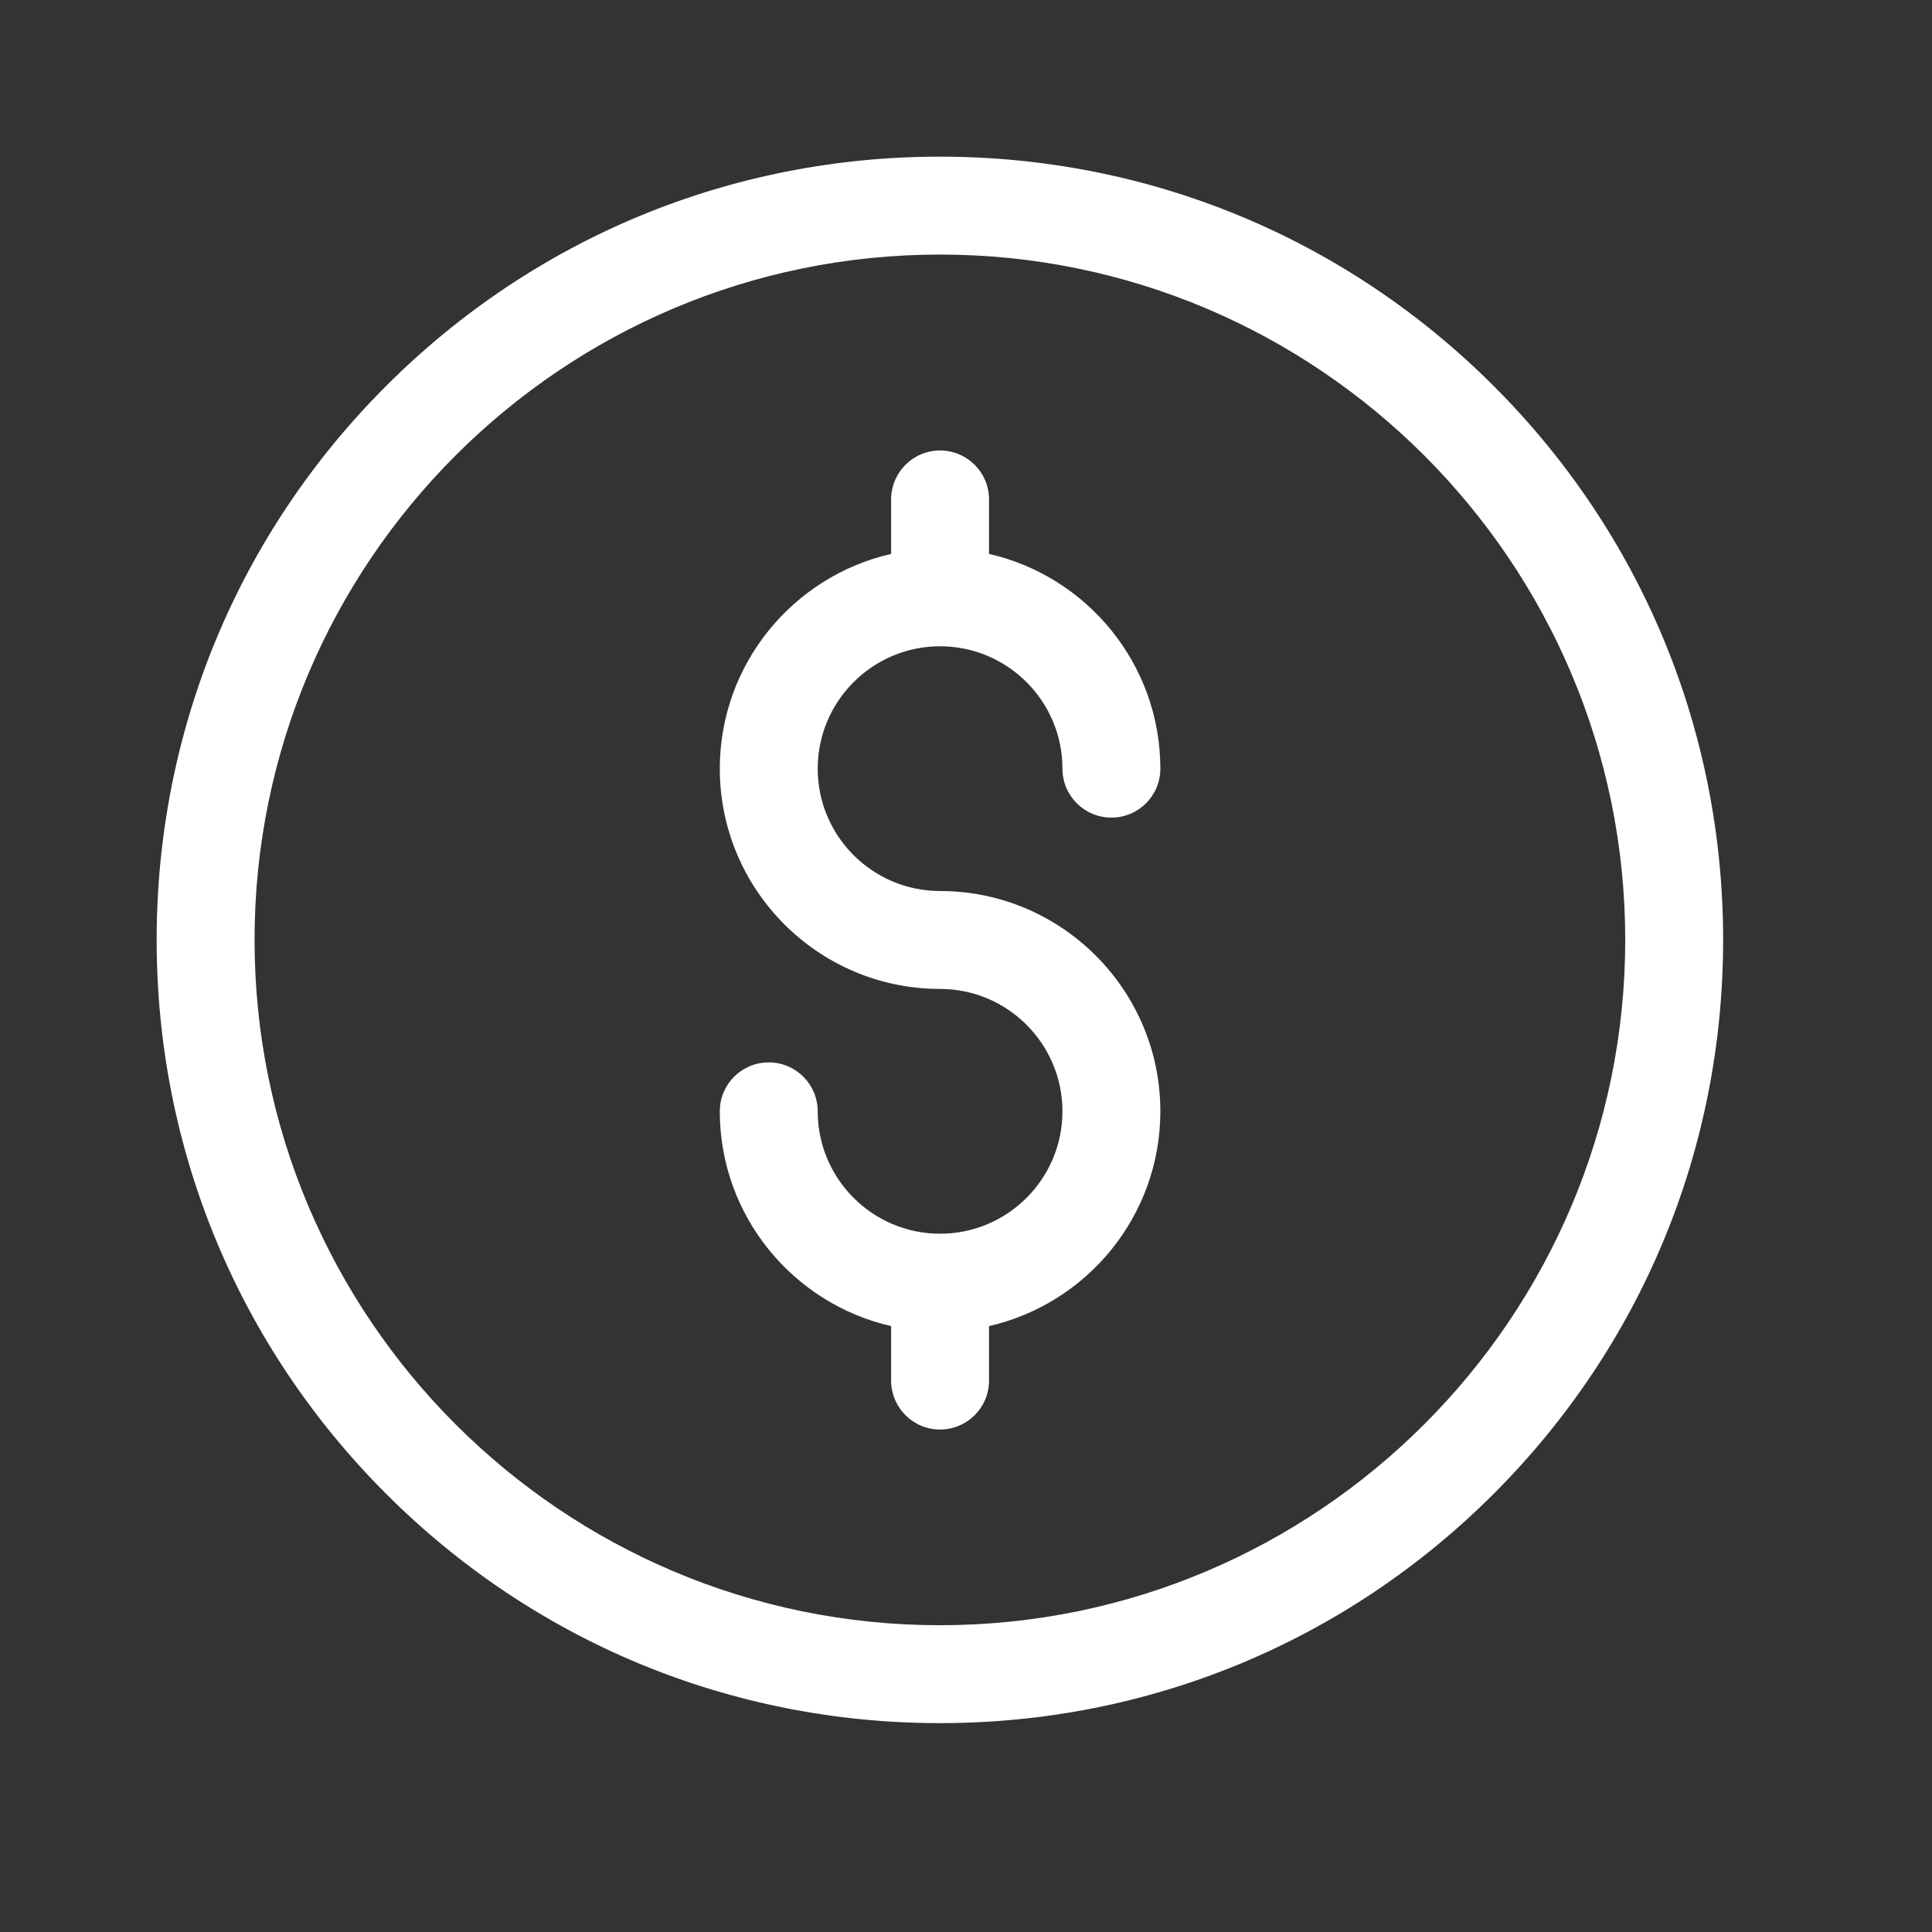
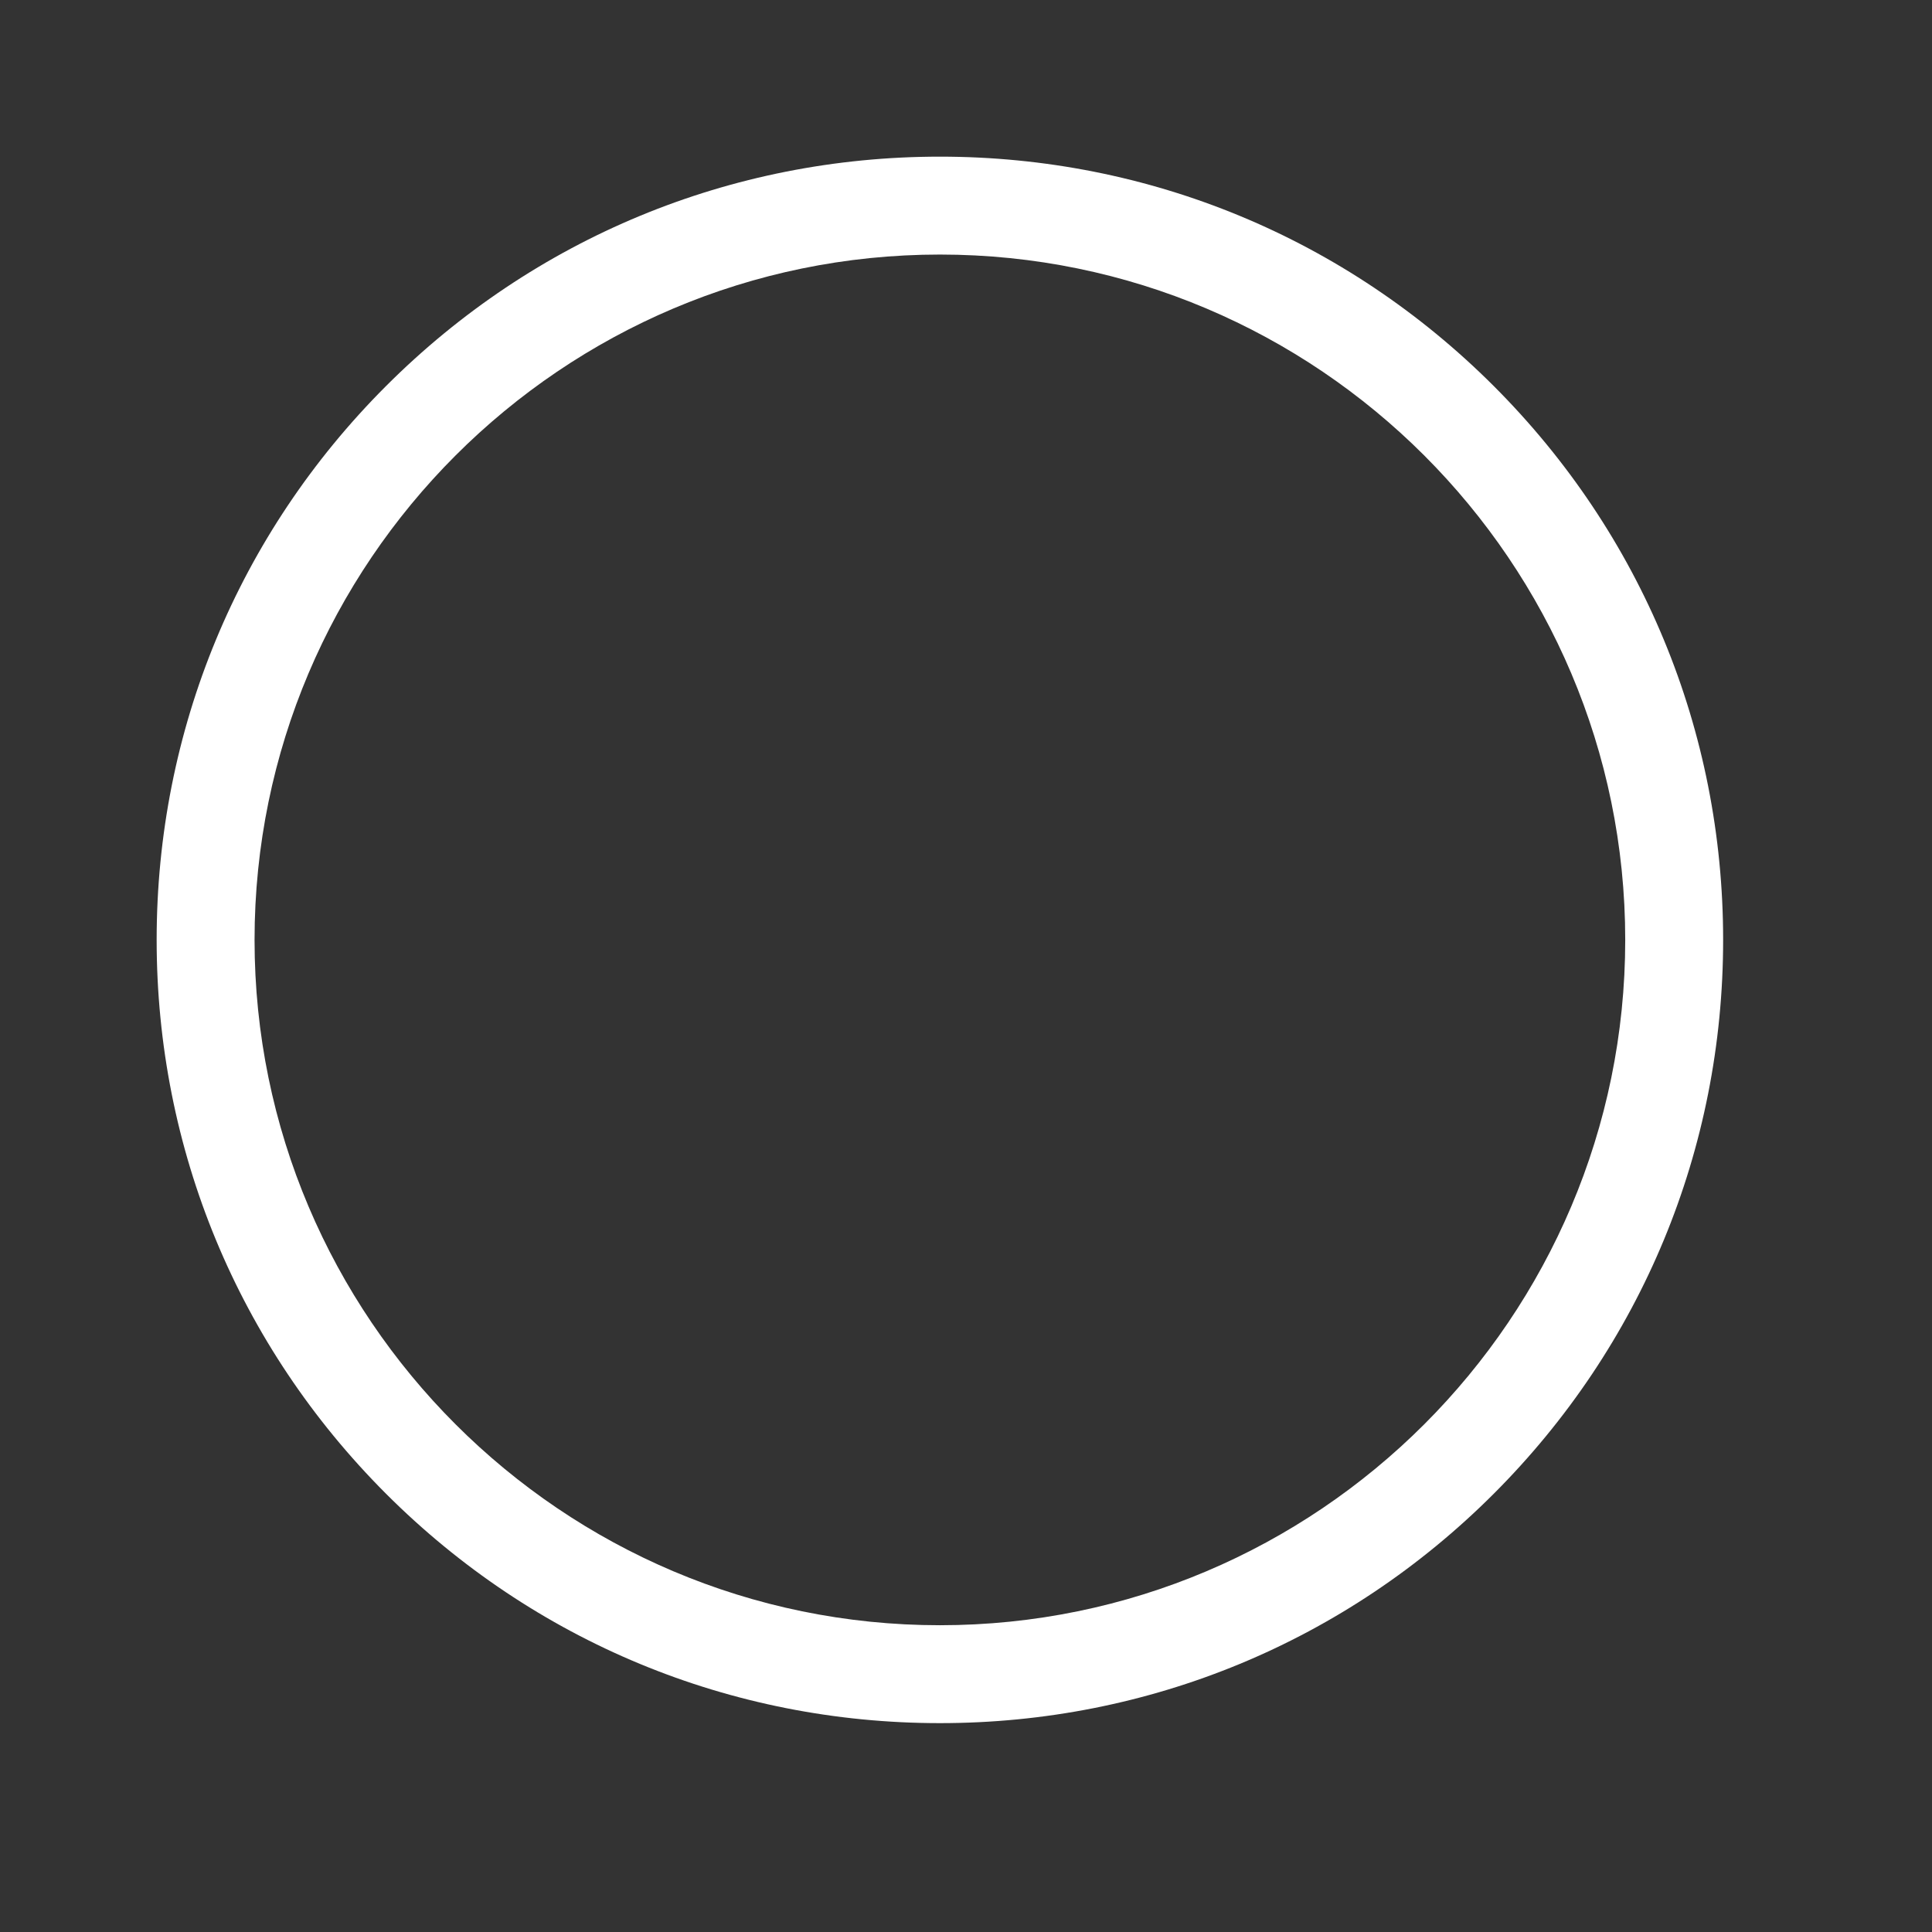
<svg xmlns="http://www.w3.org/2000/svg" width="37" height="37" viewBox="0 0 37 37" fill="none">
  <rect x="0" y="0" width="37" height="37" fill="#333333" stroke="none" />
  <path d="M18 33C13.993 33 10.226 31.44 7.393 28.607C4.56 25.773 3 22.007 3 18C3 13.993 4.56 10.226 7.393 7.393C10.226 4.56 13.993 3 18 3C22.007 3 25.773 4.56 28.607 7.393C31.44 10.226 33 13.993 33 18C33 22.007 31.44 25.773 28.607 28.607C25.774 31.44 22.007 33 18 33ZM18 4.875C10.763 4.875 4.875 10.763 4.875 18C4.875 25.237 10.763 31.125 18 31.125C25.237 31.125 31.125 25.237 31.125 18C31.125 10.763 25.237 4.875 18 4.875Z" fill="white" />
-   <path d="M18.003 17.064C16.711 17.064 15.66 16.013 15.66 14.721C15.66 13.428 16.711 12.377 18.003 12.377C19.296 12.377 20.347 13.428 20.347 14.721C20.347 15.239 20.767 15.658 21.285 15.658C21.803 15.658 22.222 15.239 22.222 14.721C22.222 12.717 20.817 11.036 18.941 10.608V9.565C18.941 9.047 18.521 8.627 18.003 8.627C17.486 8.627 17.066 9.047 17.066 9.565V10.608C15.19 11.036 13.785 12.717 13.785 14.721C13.785 17.047 15.677 18.939 18.003 18.939C19.296 18.939 20.347 19.991 20.347 21.283C20.347 22.576 19.296 23.627 18.003 23.627C16.711 23.627 15.66 22.576 15.66 21.283C15.66 20.765 15.24 20.346 14.722 20.346C14.204 20.346 13.785 20.765 13.785 21.283C13.785 23.287 15.19 24.968 17.066 25.396V26.439C17.066 26.957 17.486 27.377 18.003 27.377C18.521 27.377 18.941 26.957 18.941 26.439V25.396C20.817 24.968 22.222 23.287 22.222 21.283C22.222 18.957 20.33 17.064 18.003 17.064Z" fill="white" />
</svg>